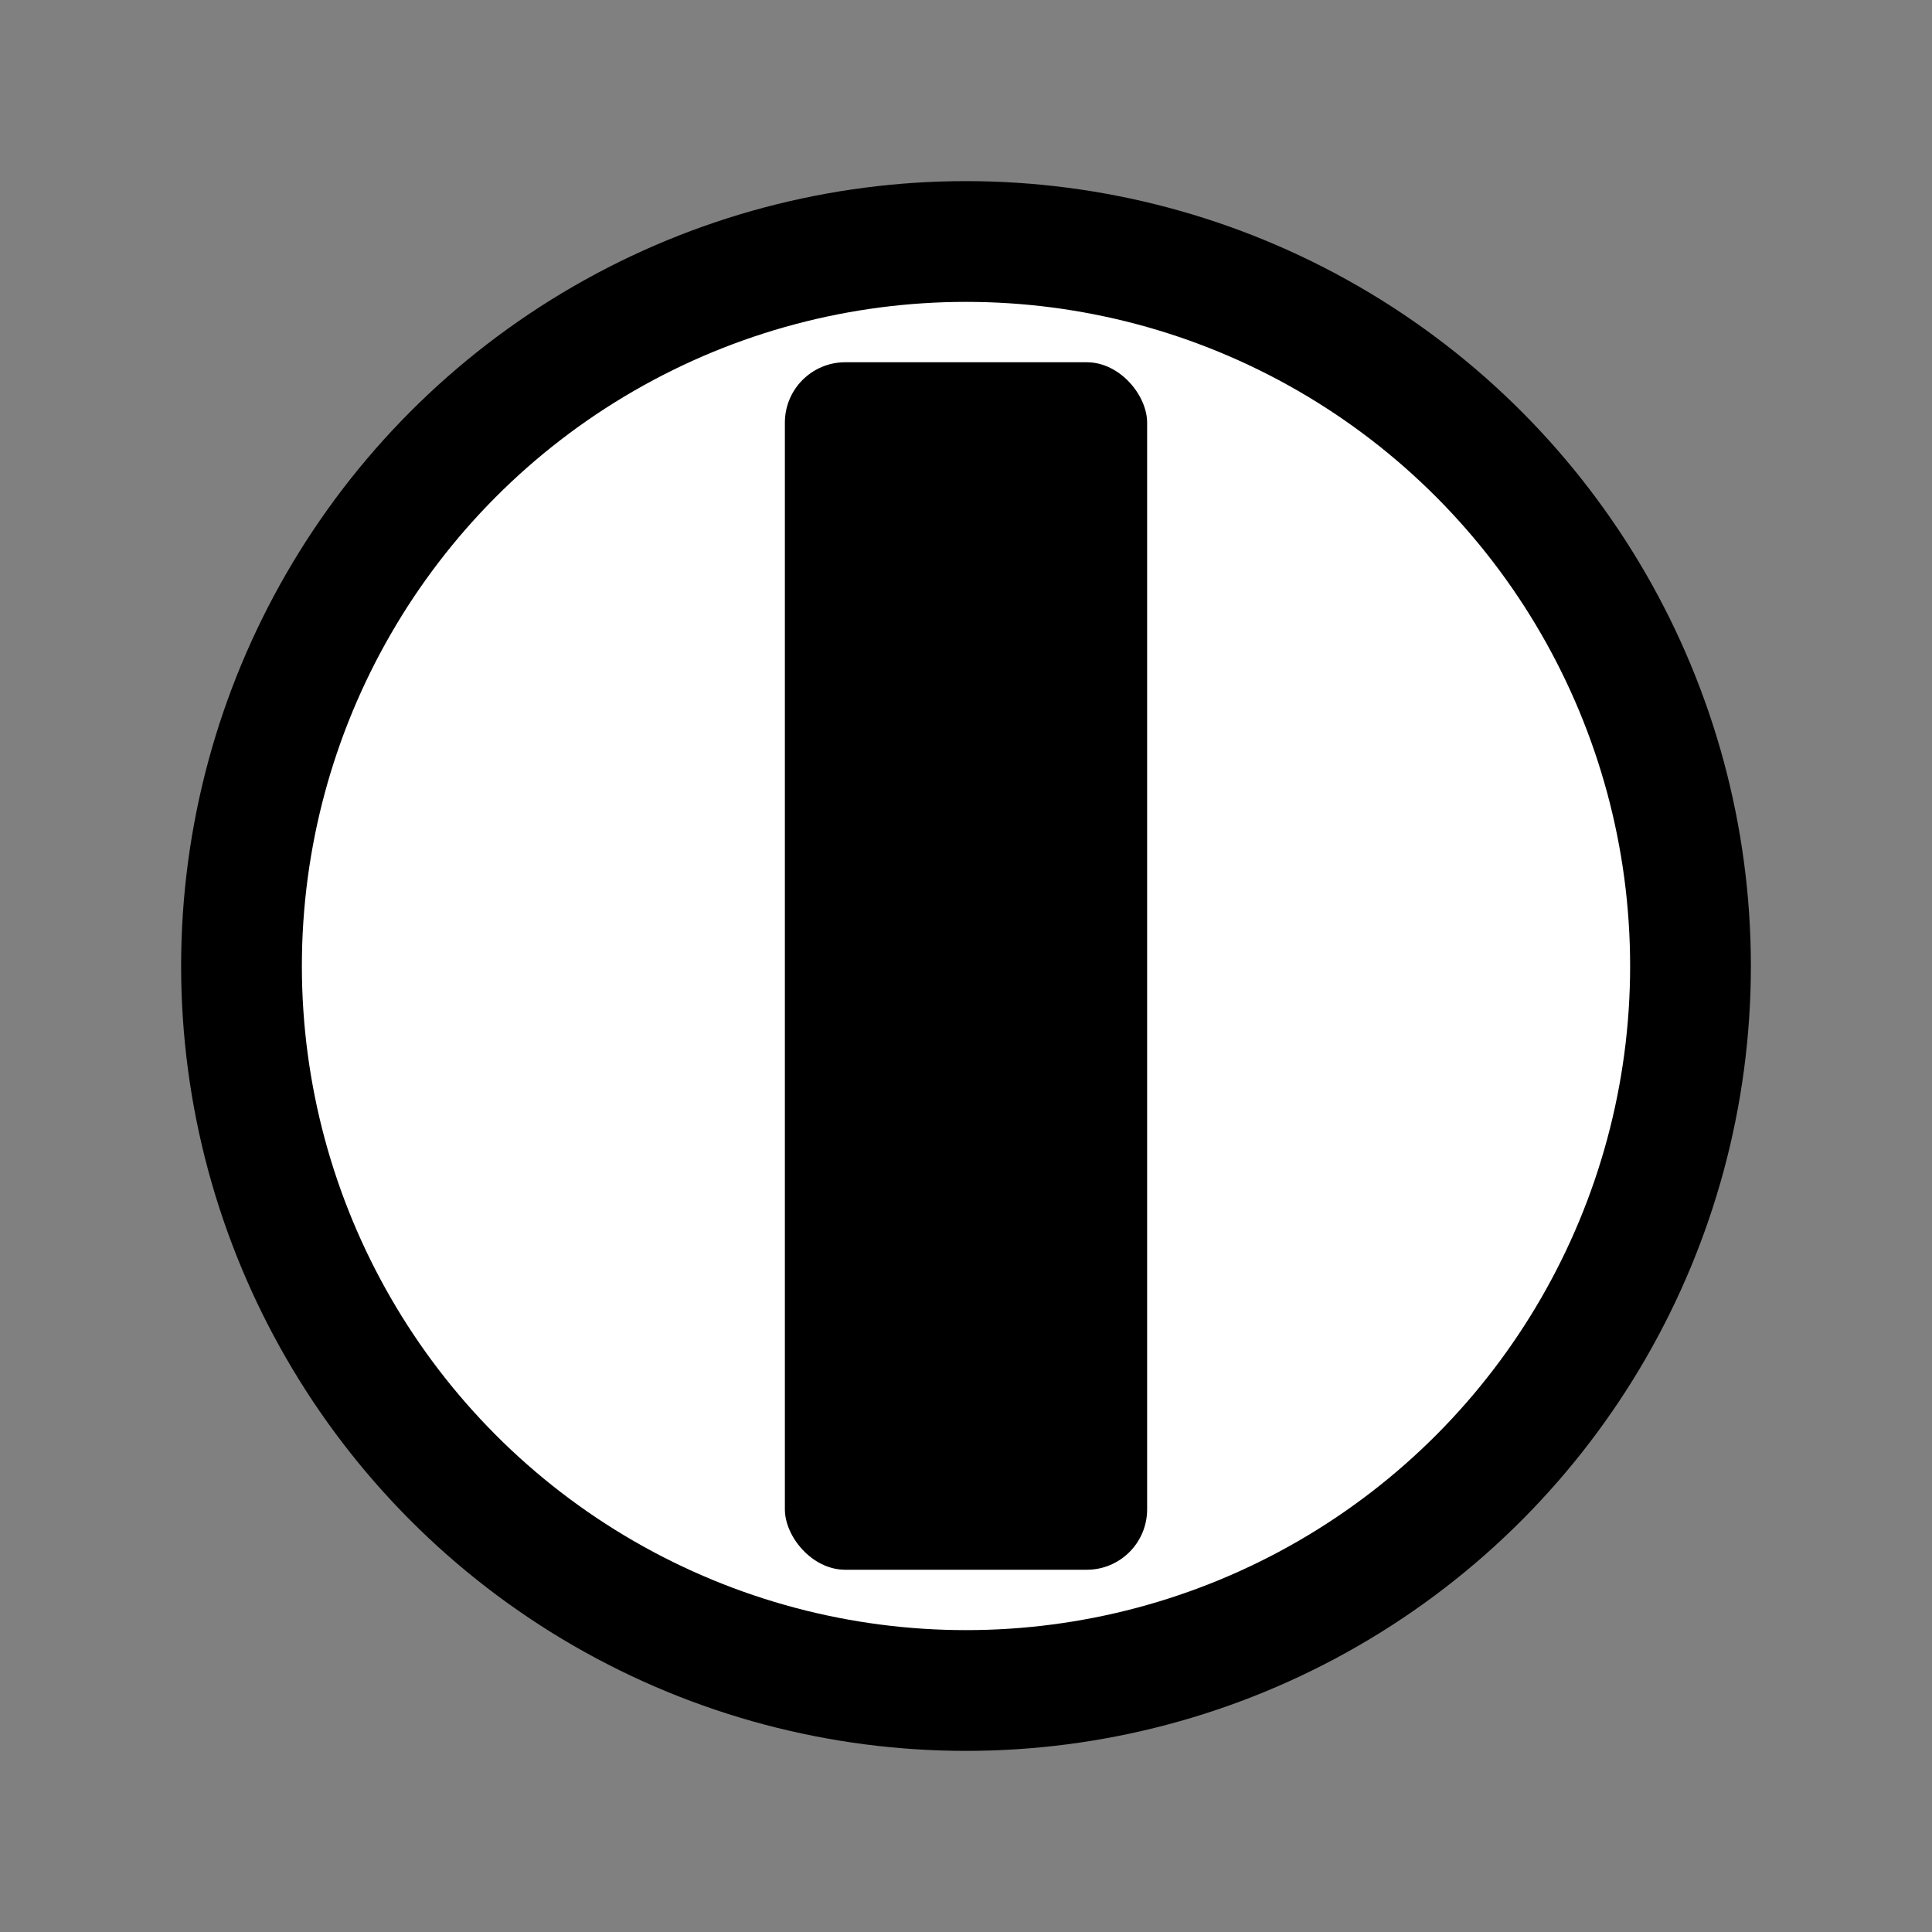
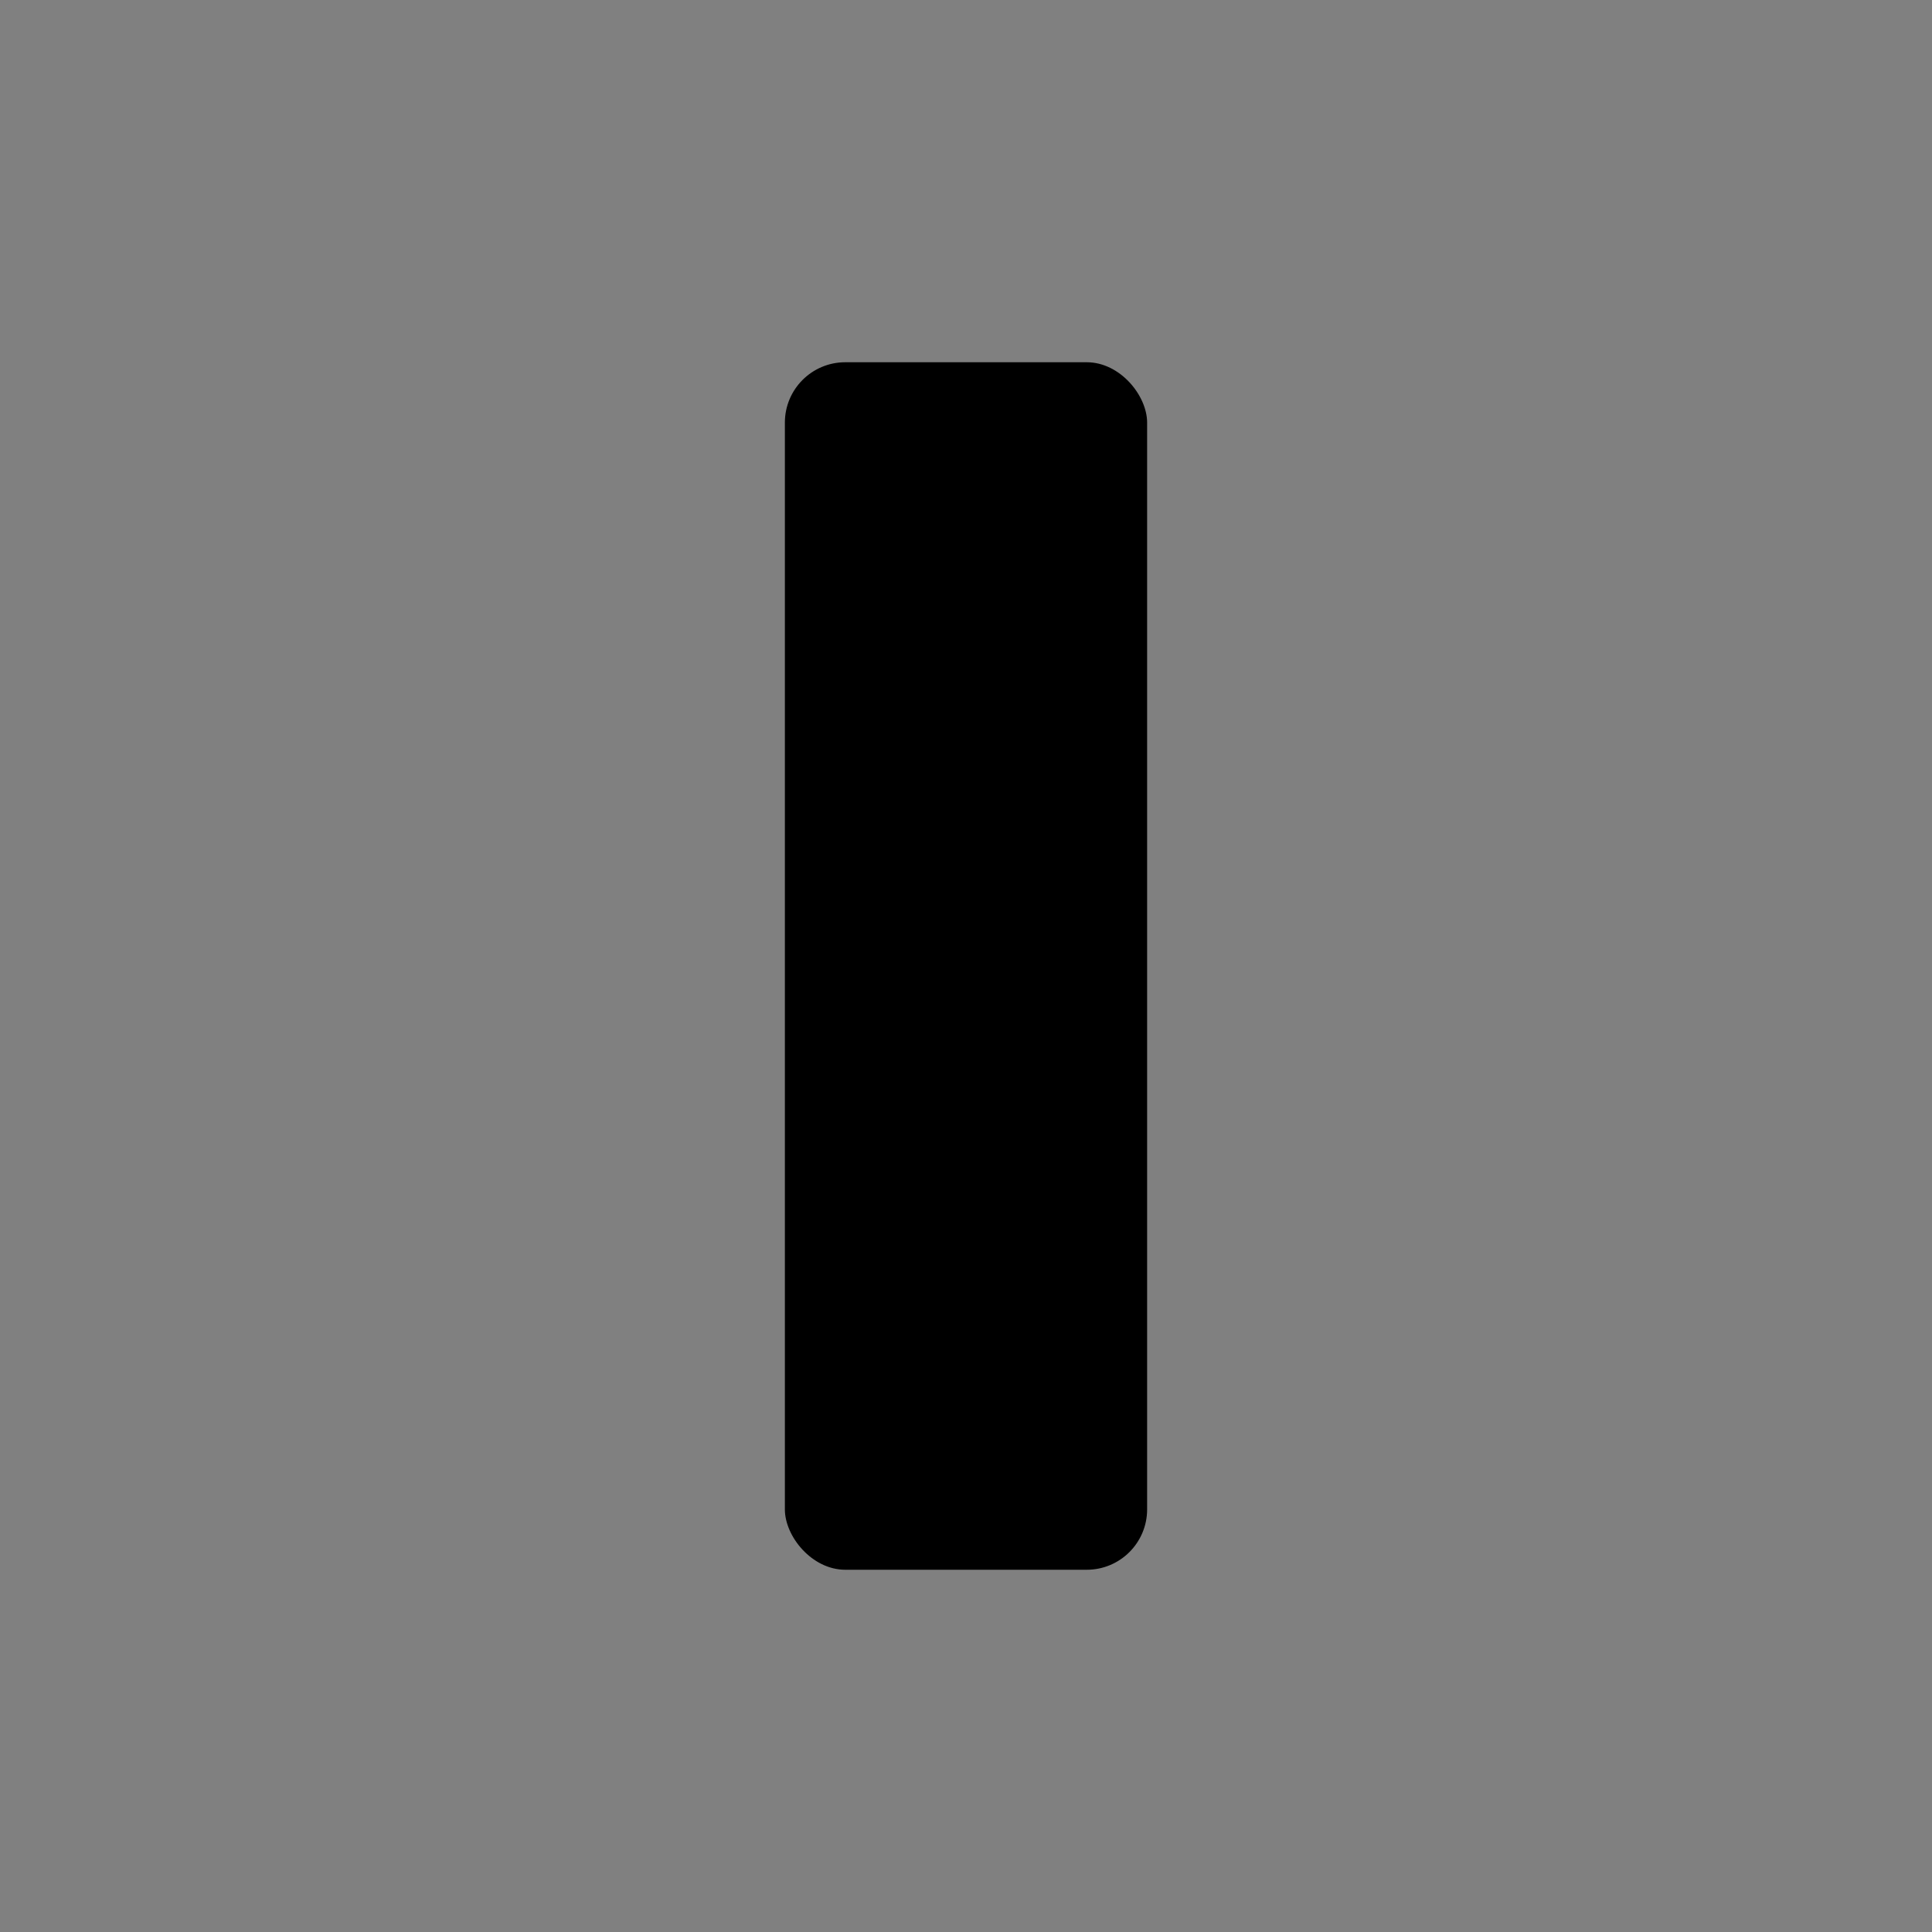
<svg xmlns="http://www.w3.org/2000/svg" width="32" height="32" viewBox="0 0 32 32">
  <rect x="0" y="0" width="32" height="32" fill="#808080" stroke="none" />
-   <circle cx="16" cy="16" r="12" stroke="black" stroke-width="2" fill="white" />
  <rect x="13" y="6" width="6" height="20" rx="1" fill="black" />
</svg>